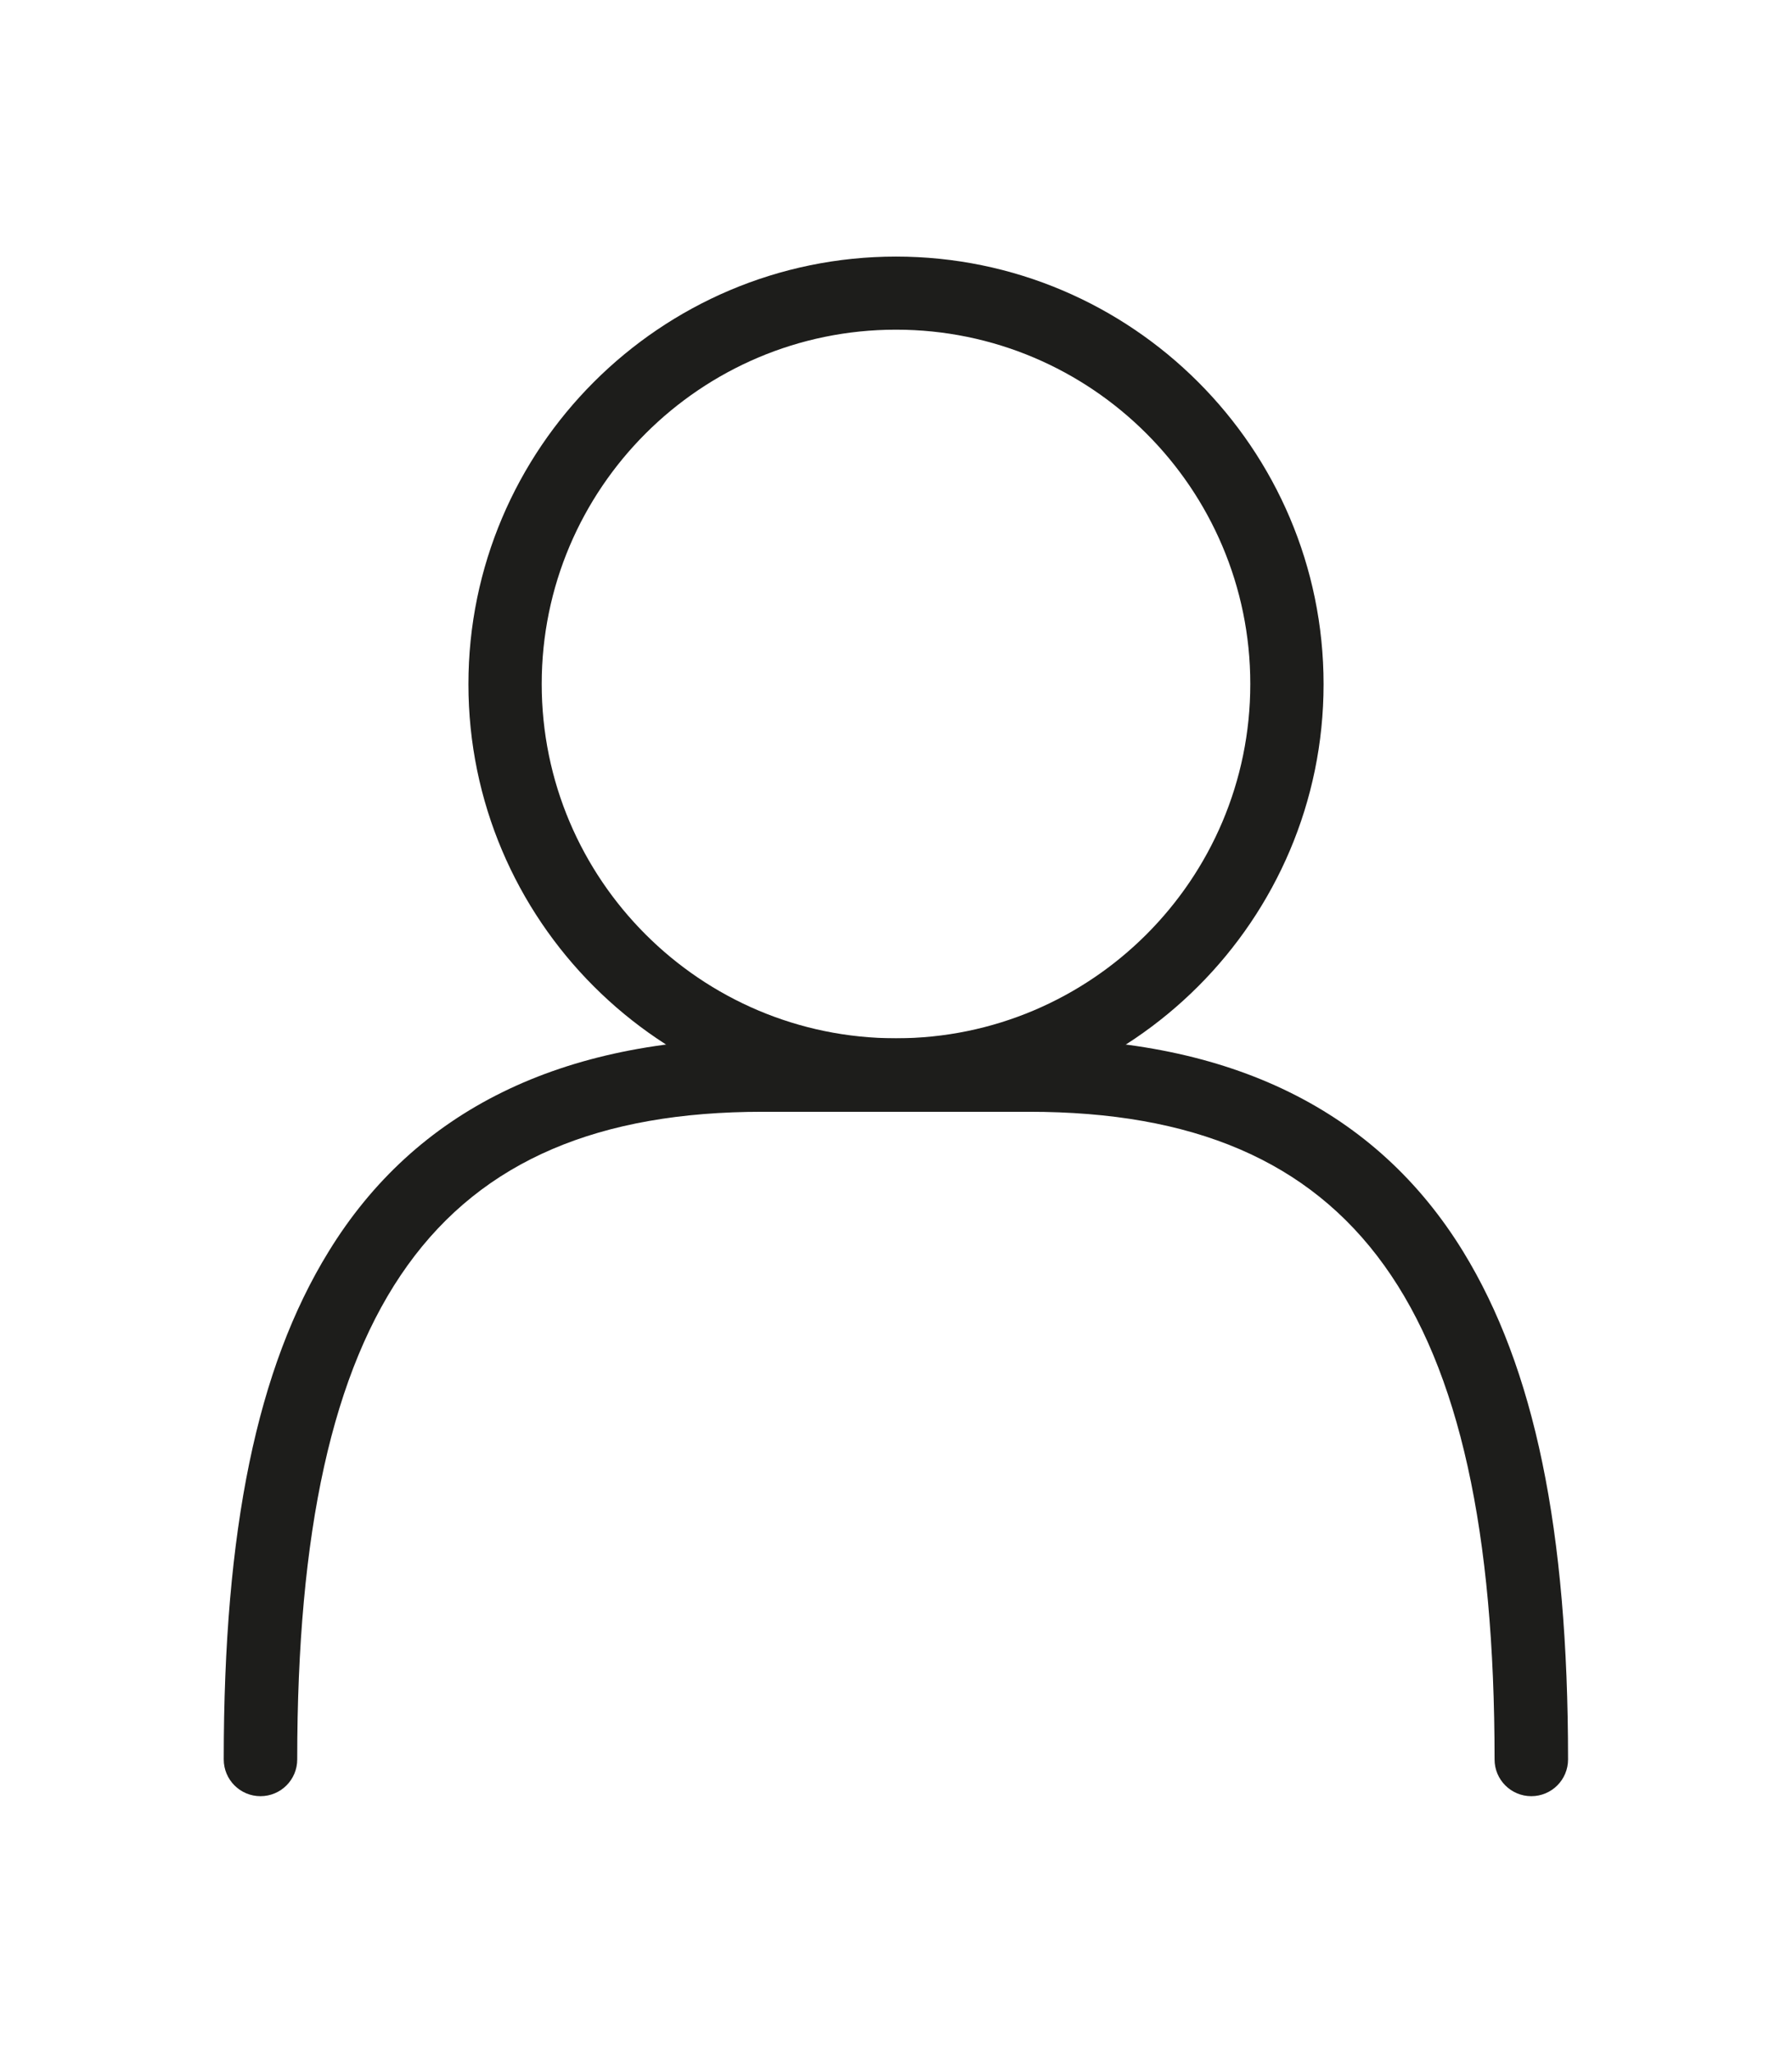
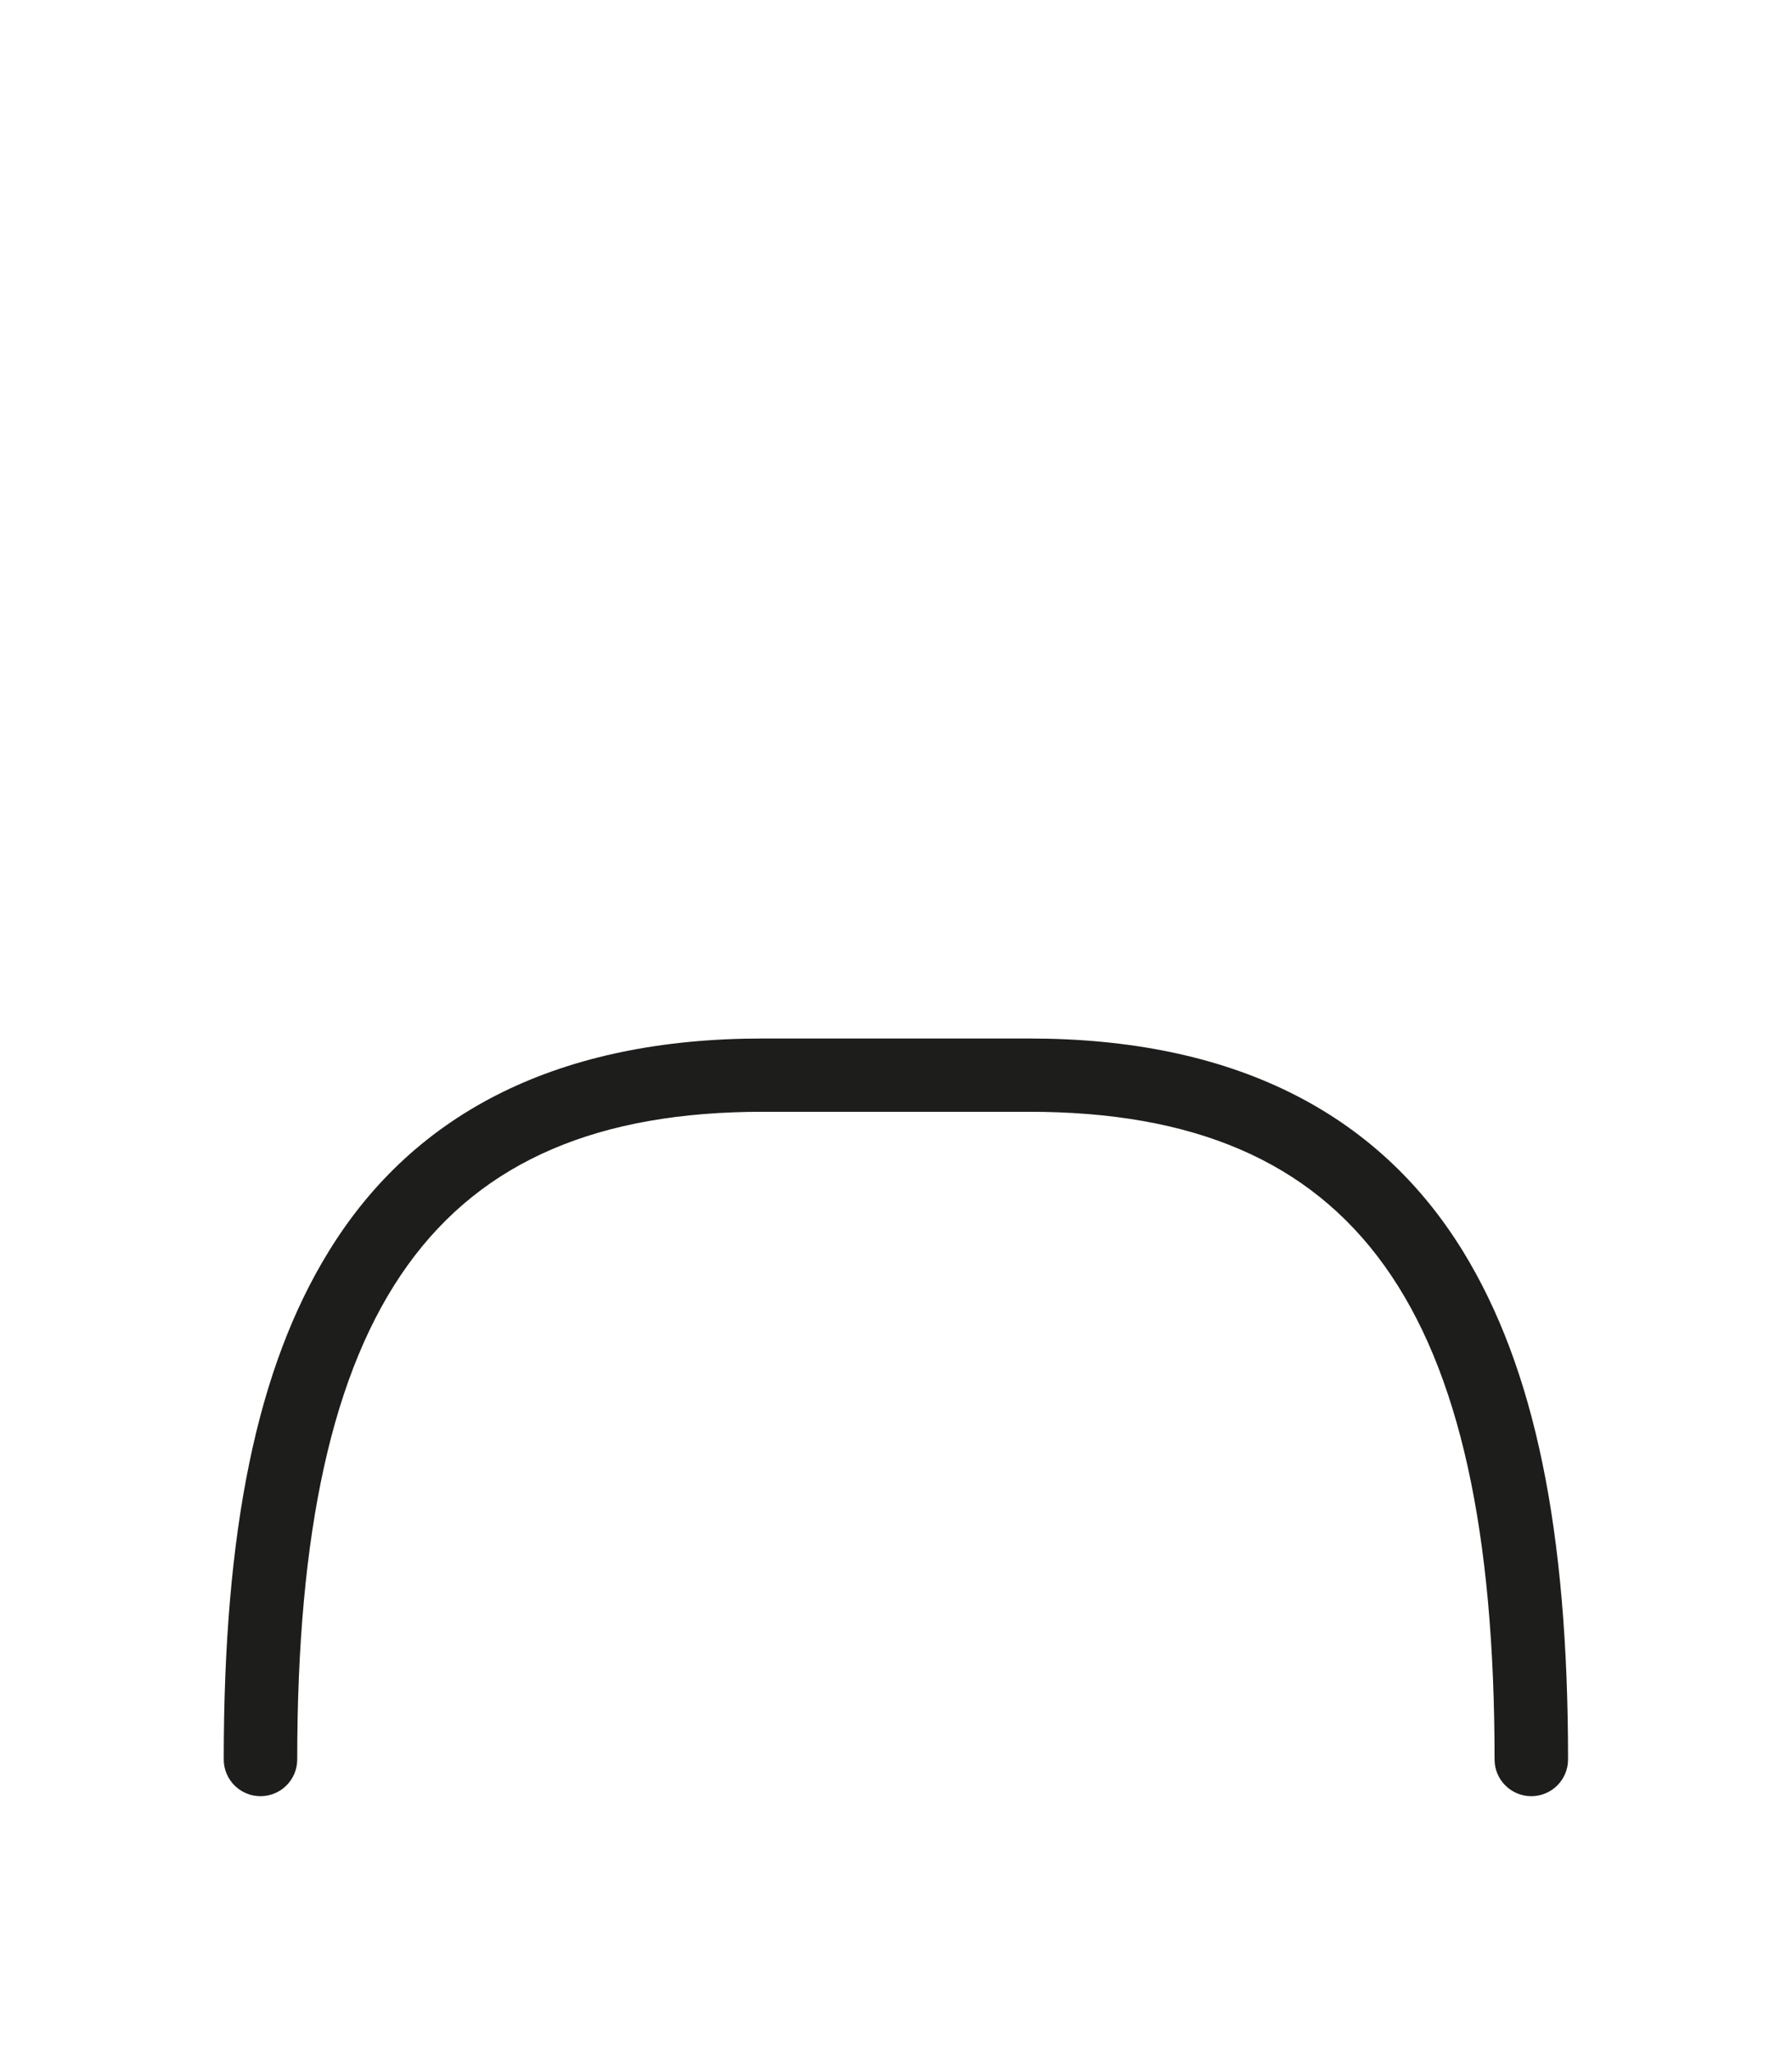
<svg xmlns="http://www.w3.org/2000/svg" id="Ebene_2" viewBox="0 0 87.3 100">
  <defs>
    <style>.cls-1{fill:#1d1d1b;}</style>
  </defs>
  <g id="_ŽÓť_1">
    <g>
-       <path class="cls-1" d="M43.65,54.16c-11.49,0-20.83-9.35-20.83-20.83s9.35-20.83,20.83-20.83,20.83,9.35,20.83,20.83-9.35,20.83-20.83,20.83Zm0-38.1c-9.52,0-17.26,7.74-17.26,17.26s7.74,17.26,17.26,17.26,17.26-7.74,17.26-17.26-7.74-17.26-17.26-17.26Z" />
      <path class="cls-1" d="M74.6,87.5c-.99,0-1.79-.8-1.79-1.79,0-22.11-6.78-31.55-22.67-31.55h-12.99c-15.89,0-22.67,9.43-22.67,31.55,0,.99-.8,1.79-1.79,1.79s-1.79-.8-1.79-1.79c0-11.2,1.62-19.07,5.11-24.74,4.22-6.88,11.34-10.38,21.14-10.38h12.99c9.8,0,16.91,3.49,21.14,10.38,3.48,5.68,5.11,13.54,5.11,24.74,0,.99-.8,1.79-1.79,1.79Z" />
    </g>
  </g>
</svg>